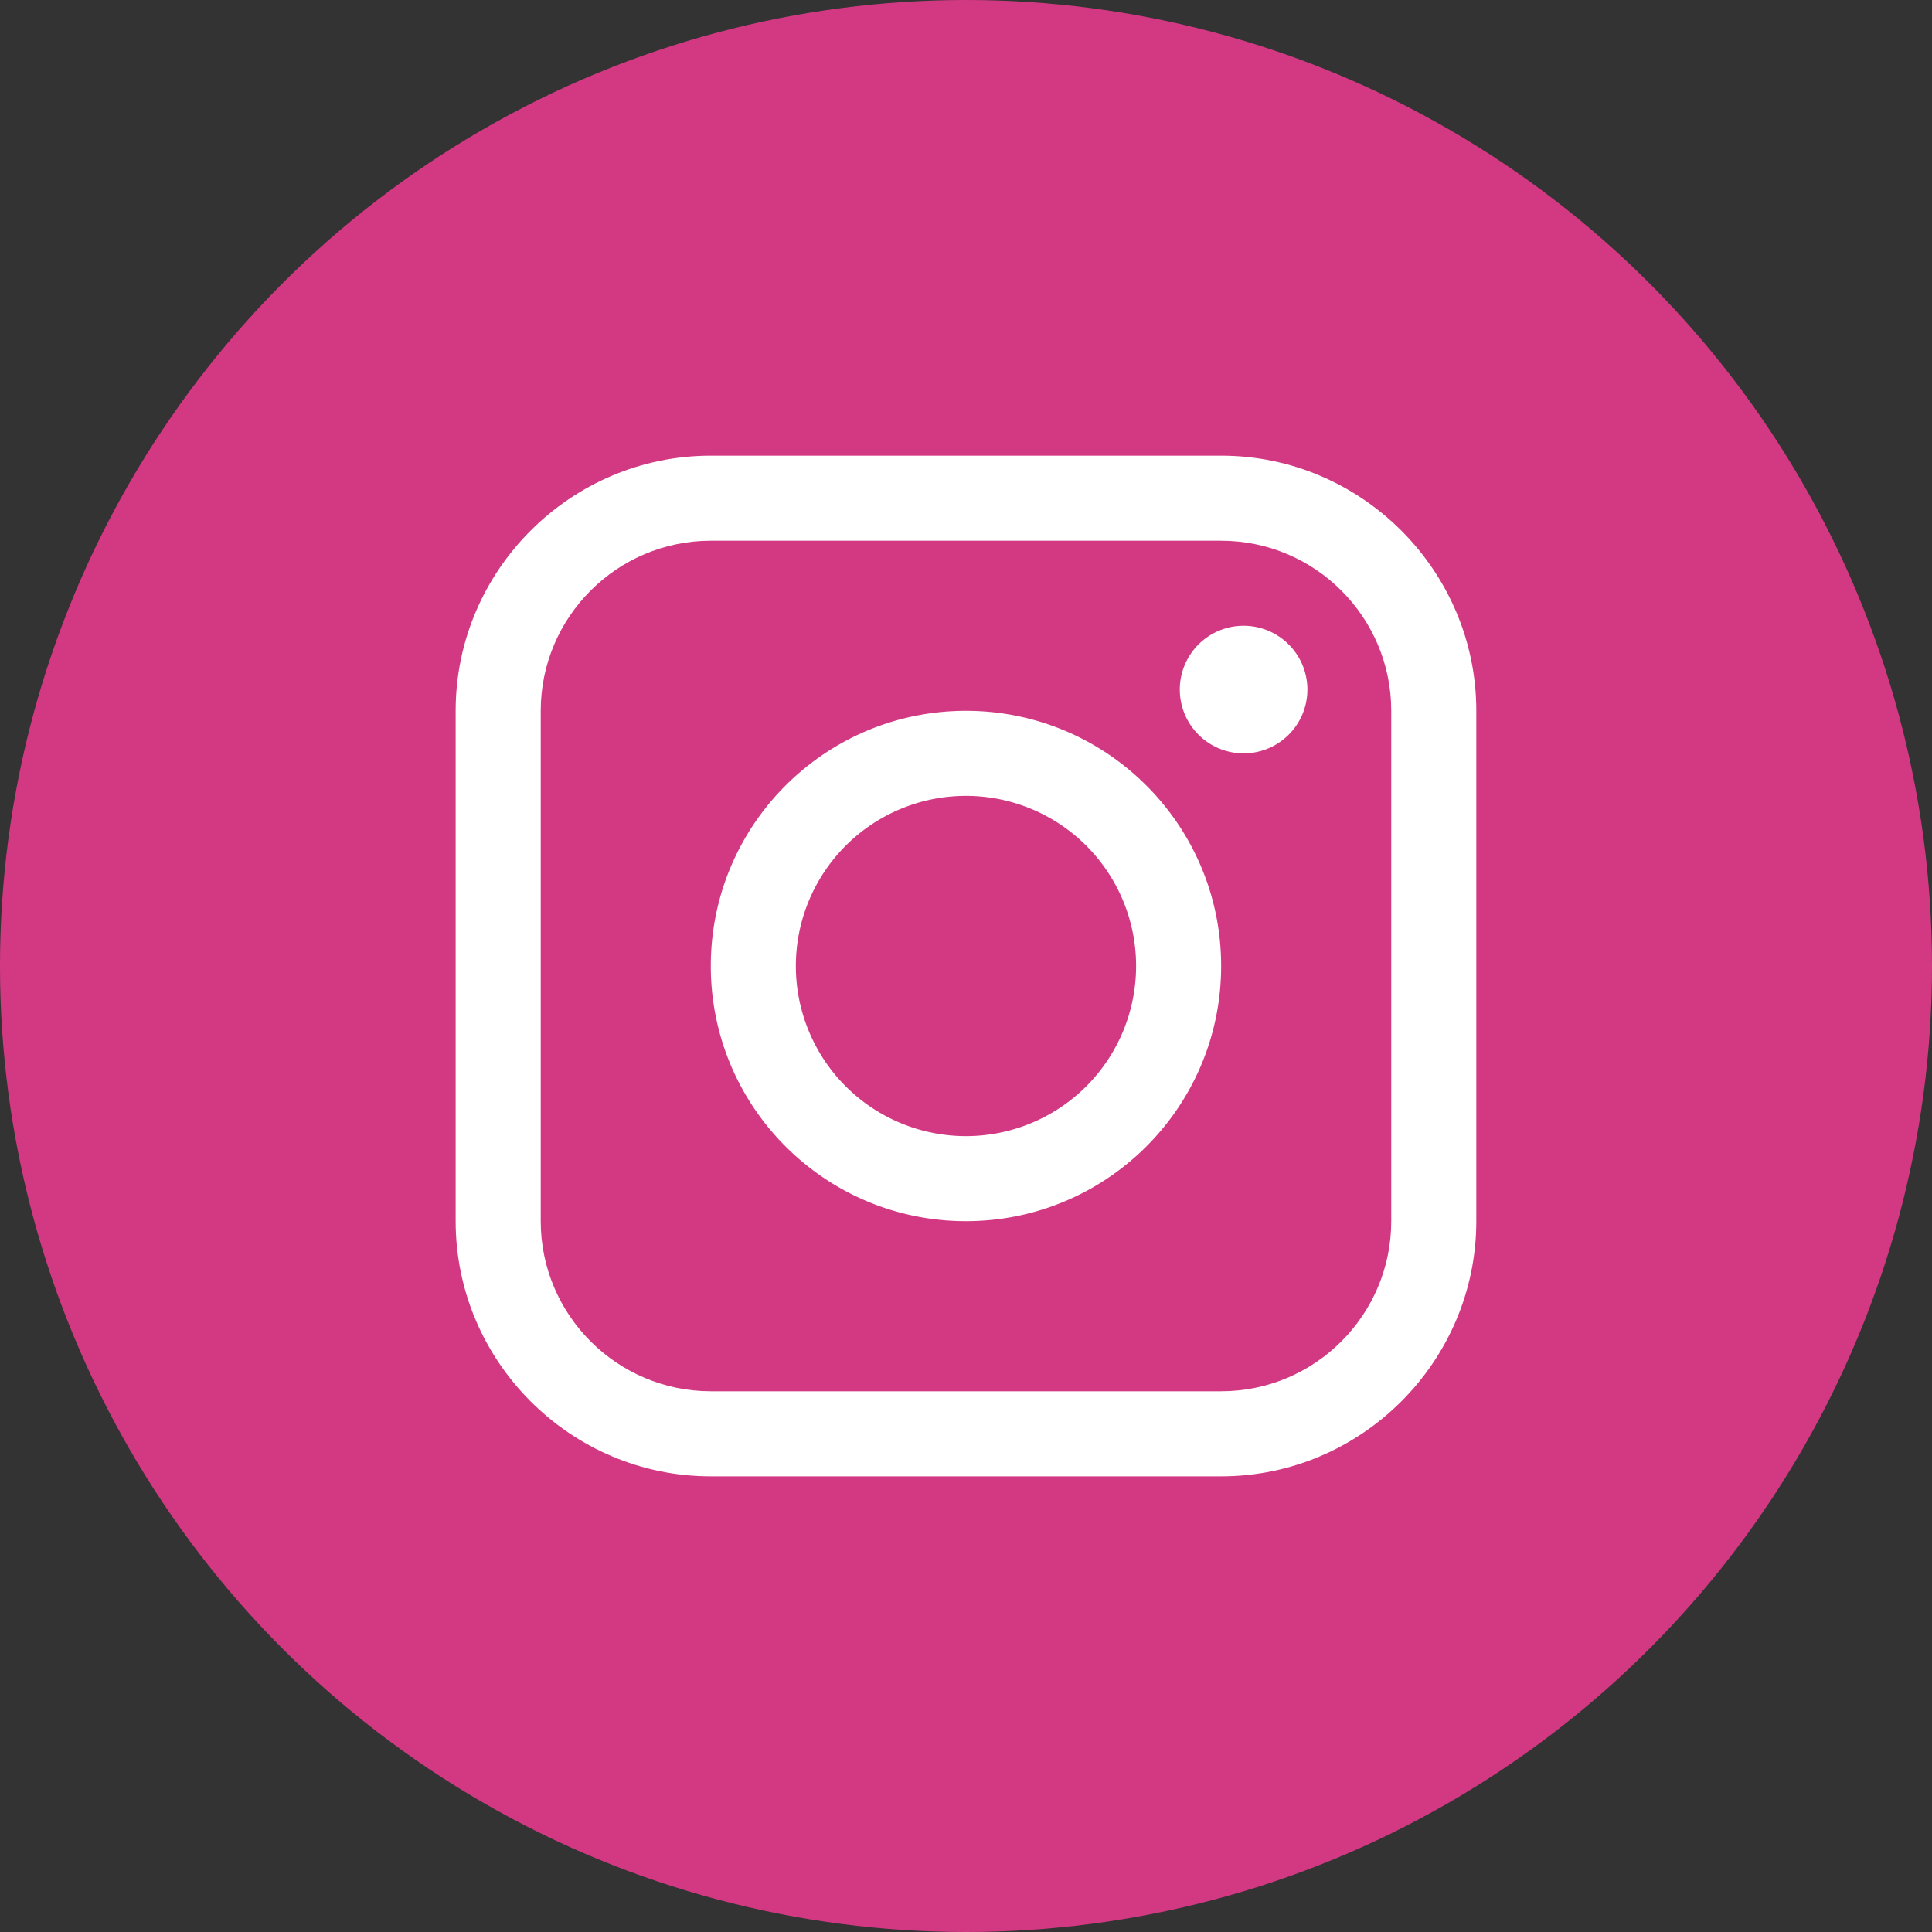
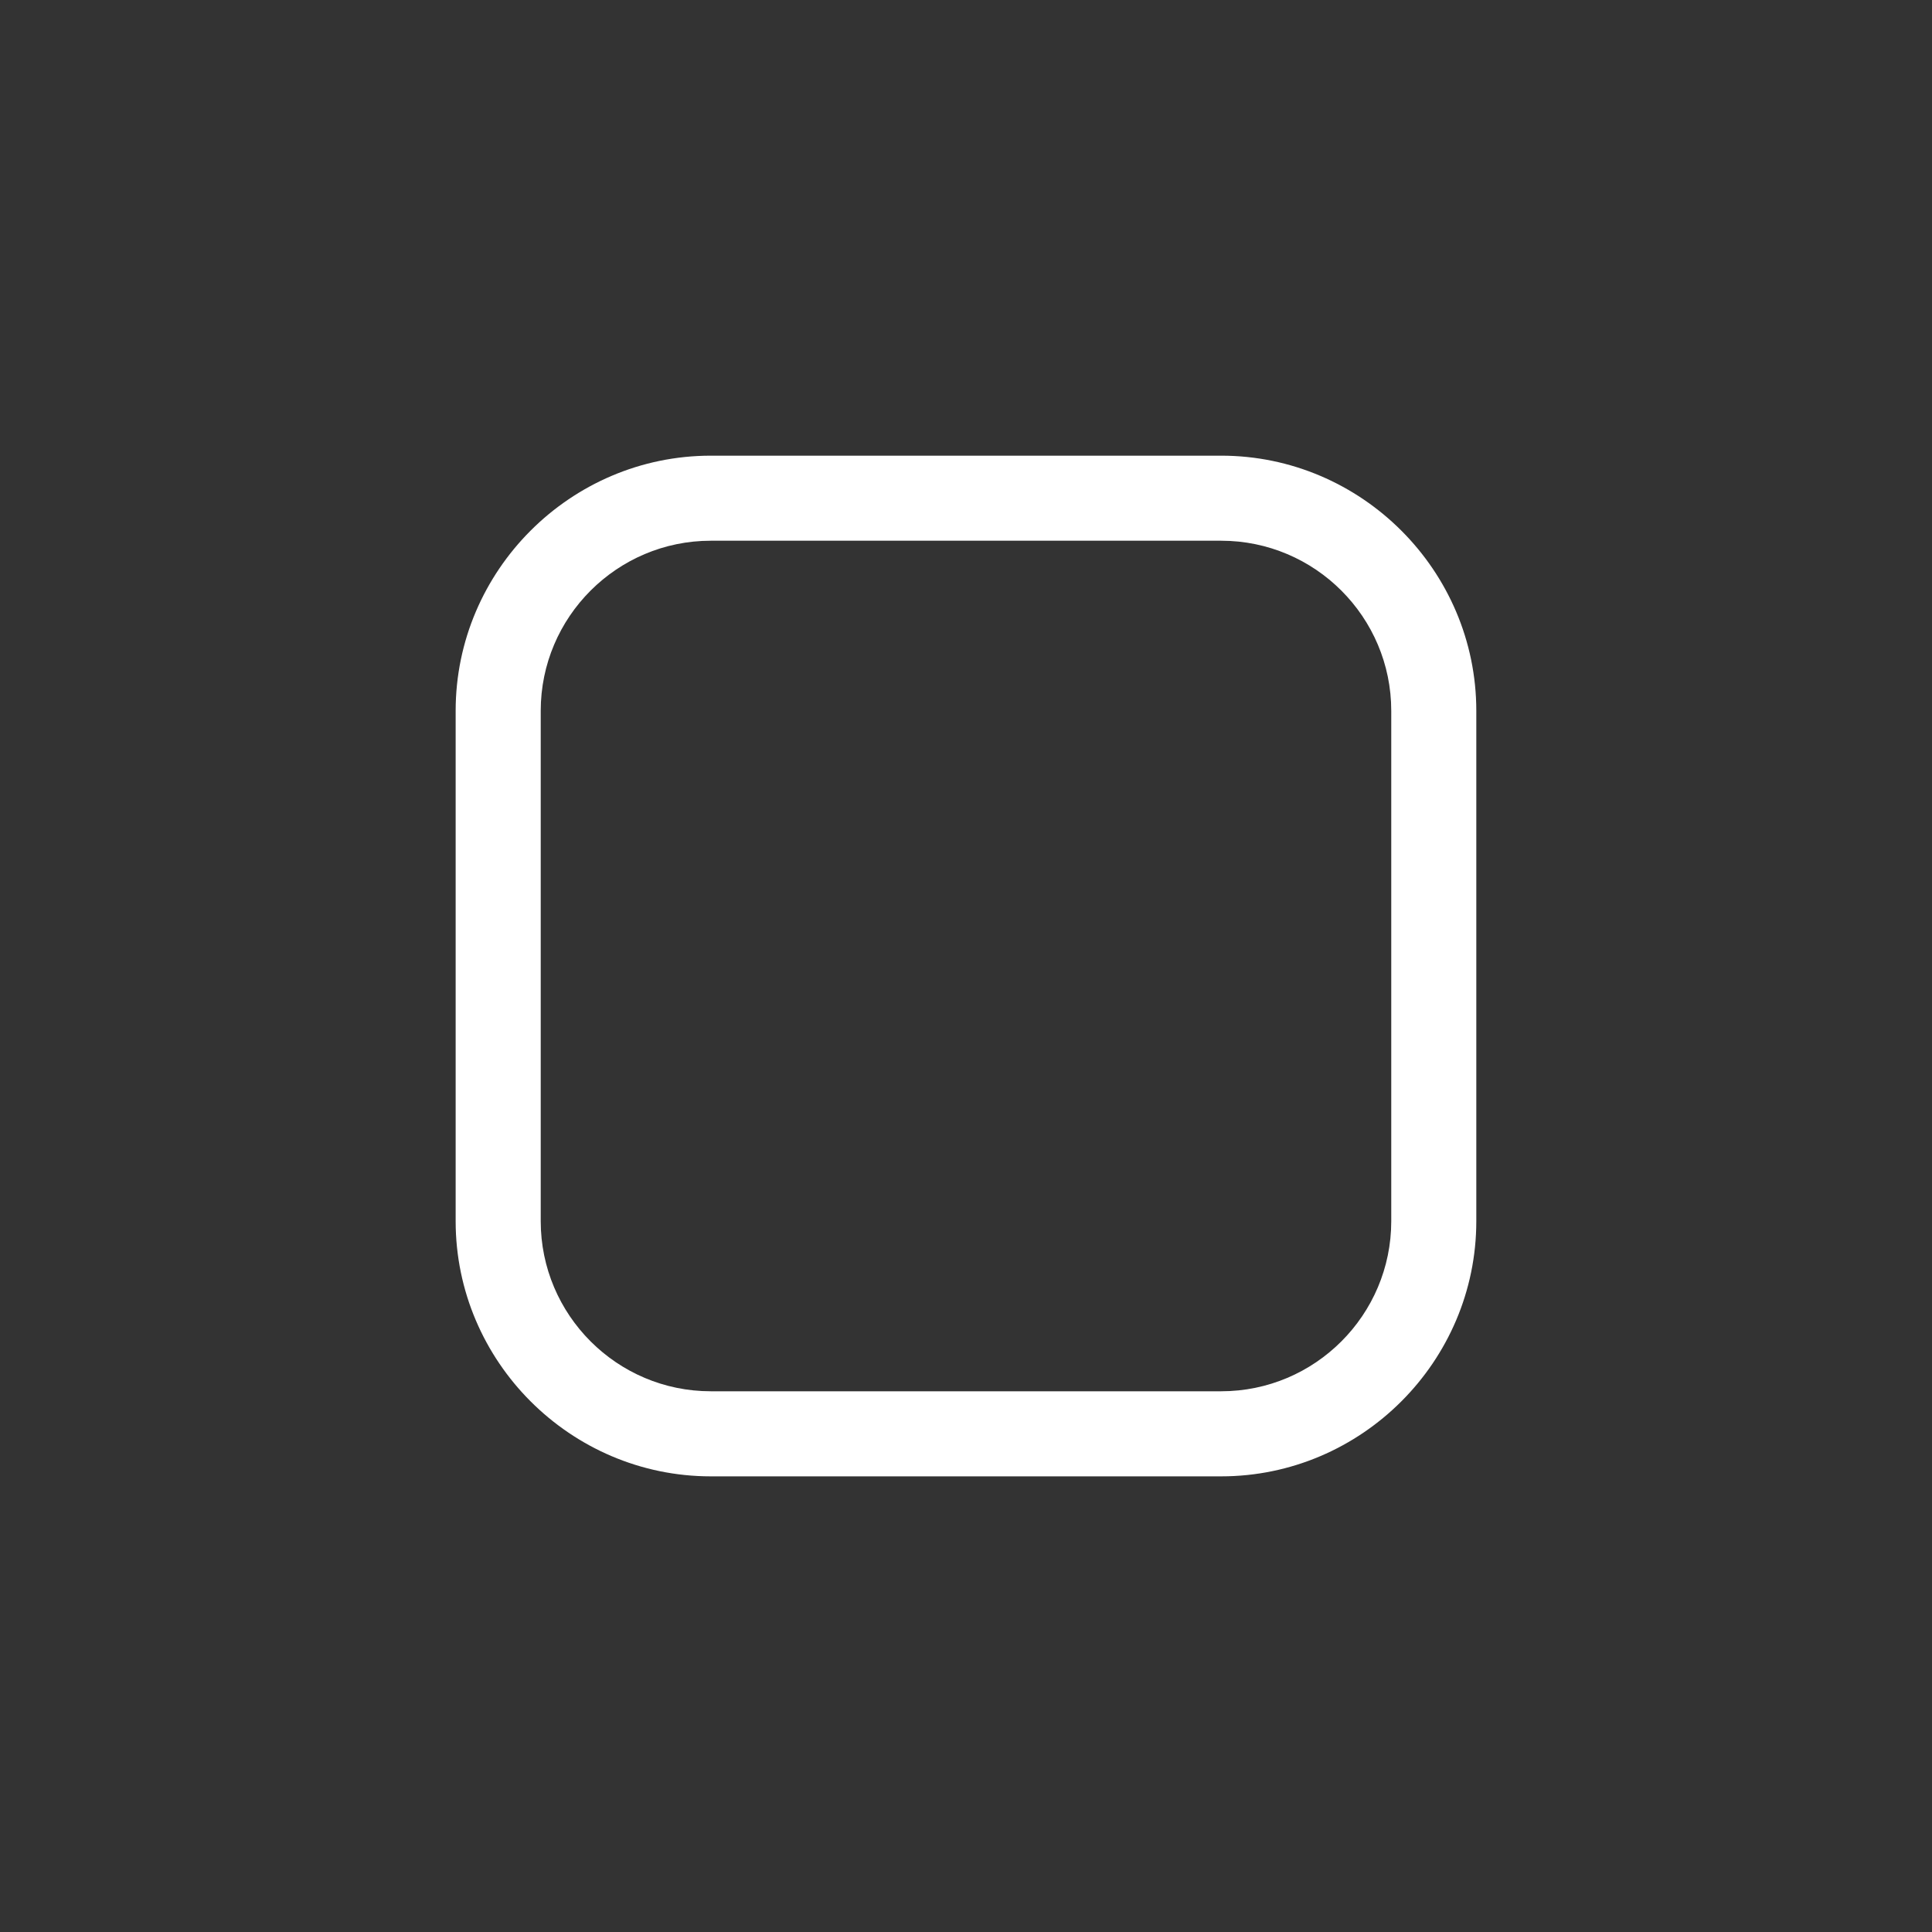
<svg xmlns="http://www.w3.org/2000/svg" viewBox="0 0 90 90" fill="none">
  <rect x="0" y="0" width="90" height="90" fill="#333333" stroke="none" />
-   <circle cx="45" cy="45" r="45" fill="#D33983" />
  <path d="M56.886 21.227H33.113c-6.537 0-11.887 5.35-11.887 11.886v23.774c0 6.535 5.35 11.887 11.887 11.887h23.773c6.537 0 11.886-5.352 11.886-11.887V33.113c0-6.537-5.35-11.886-11.886-11.886Zm7.924 35.66c0 4.368-3.553 7.924-7.924 7.924H33.113c-4.369 0-7.924-3.556-7.924-7.924V33.113c0-4.37 3.555-7.924 7.924-7.924h23.773c4.37 0 7.924 3.555 7.924 7.924v23.774Z" fill="#fff" />
-   <path d="M57.877 35.094a2.972 2.972 0 1 0 0-5.943 2.972 2.972 0 0 0 0 5.943Z" fill="#fff" />
-   <path d="M44.998 33.113c-6.566 0-11.886 5.321-11.886 11.887 0 6.563 5.32 11.887 11.886 11.887 6.565 0 11.887-5.324 11.887-11.887 0-6.566-5.322-11.887-11.887-11.887Zm0 19.812A7.925 7.925 0 1 1 45 37.075a7.925 7.925 0 0 1-.002 15.85Z" fill="#fff" />
</svg>